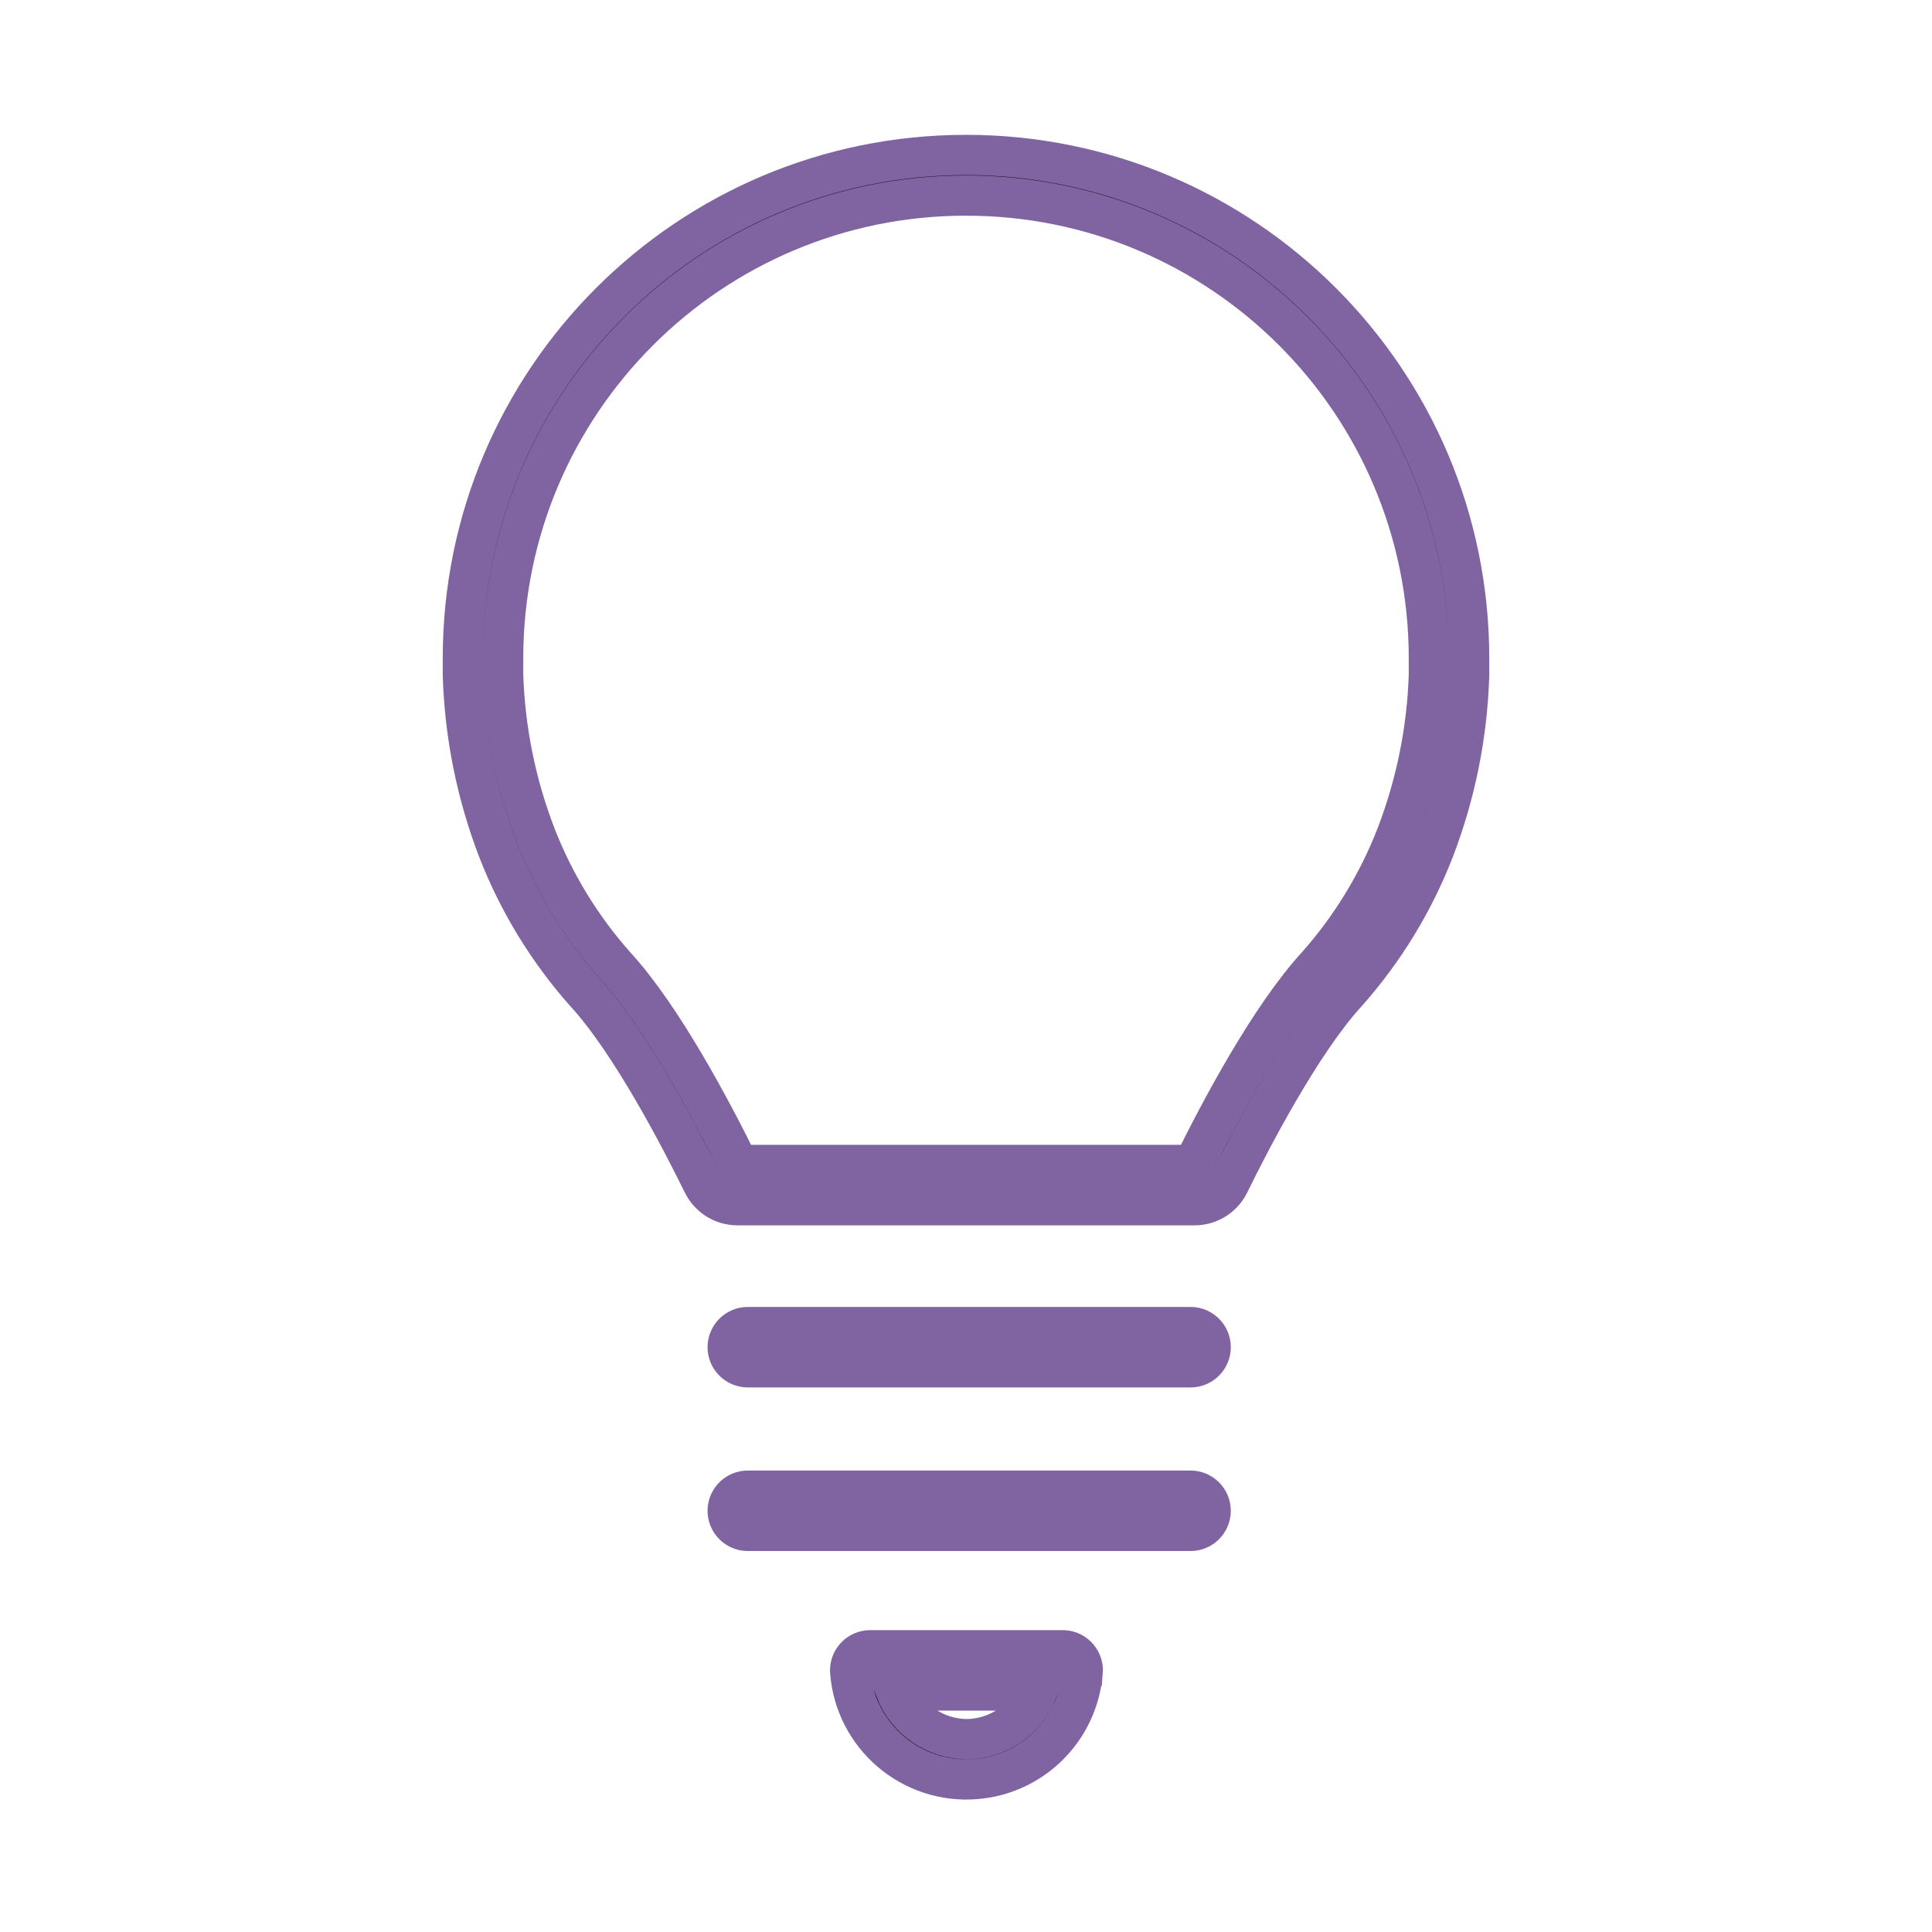
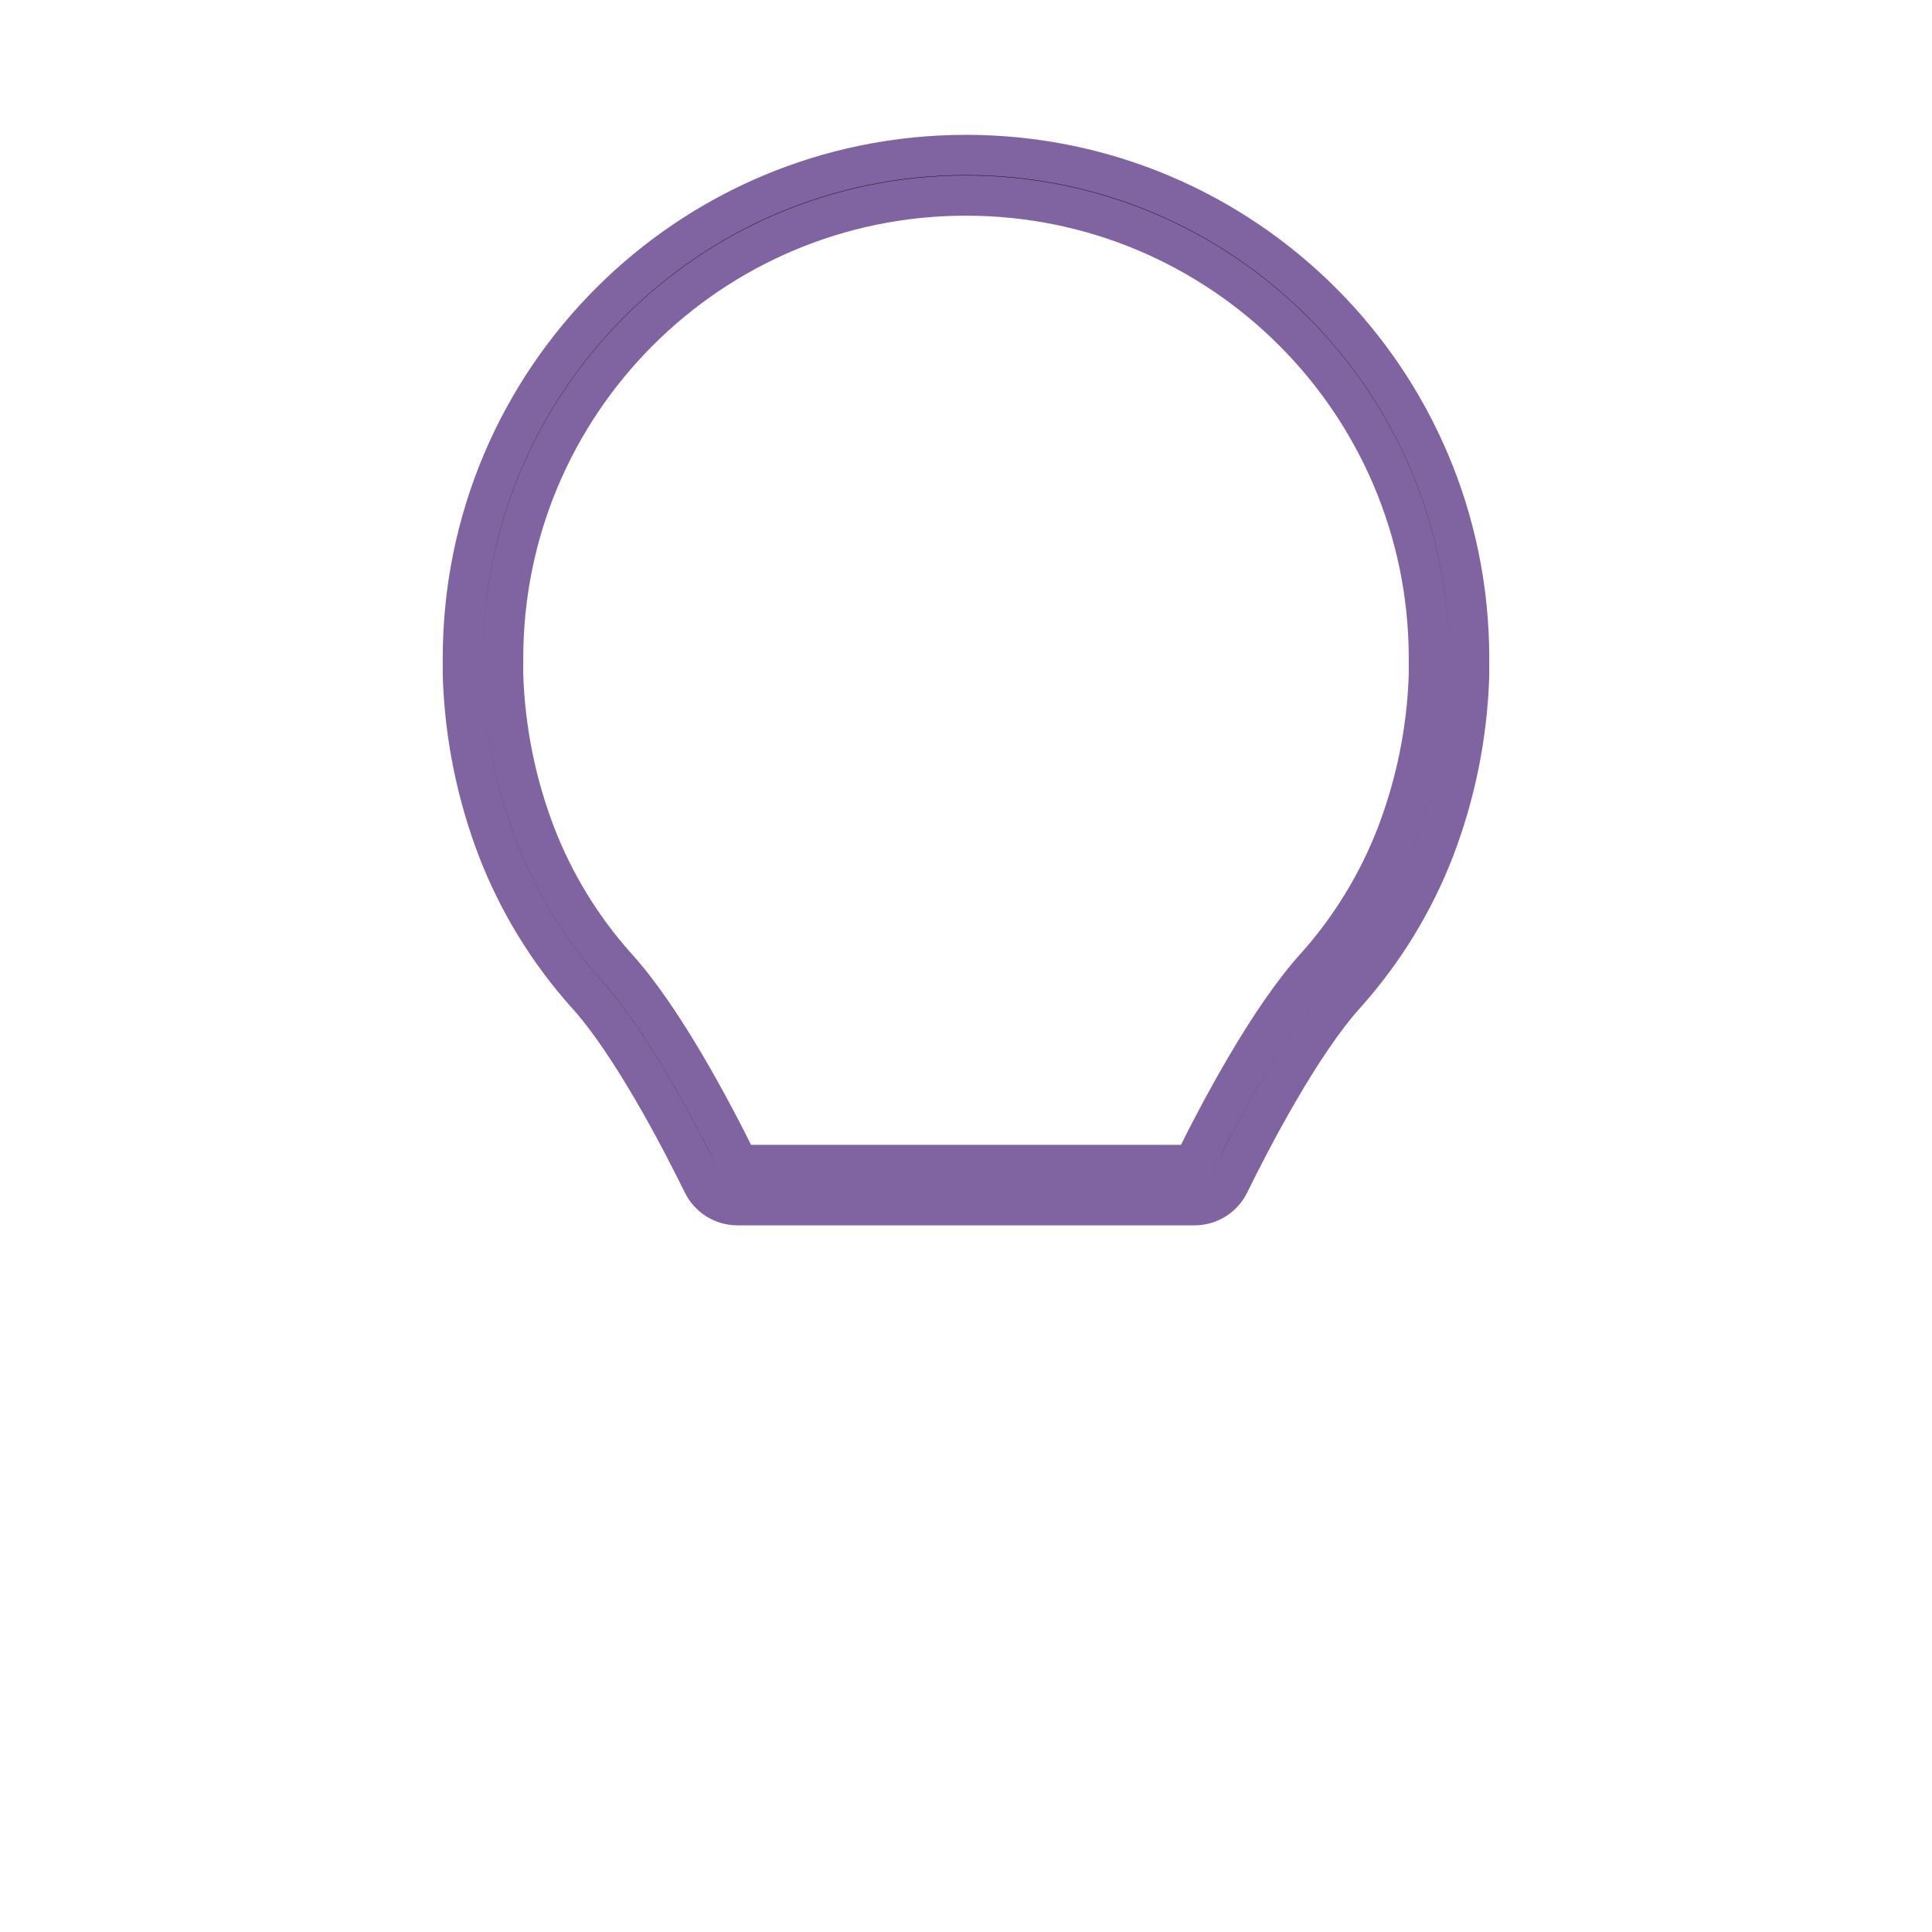
<svg xmlns="http://www.w3.org/2000/svg" width="96" height="96" xml:space="preserve" overflow="hidden">
  <g transform="translate(-73 -589)">
    <path d="M134.071 647.824C135.131 645.664 137.631 640.824 139.921 638.324 141.779 636.23 143.249 633.822 144.261 631.212 145.322 628.445 145.91 625.519 146 622.557L146 621.7C146 607.893 134.807 596.7 121 596.7 107.193 596.7 96 607.893 96 621.7L96 622.56C96.091 625.521 96.679 628.447 97.74 631.213 98.752 633.823 100.222 636.231 102.08 638.325 104.37 640.815 106.87 645.667 107.93 647.825 108.253 648.475 108.915 648.886 109.641 648.886L132.36 648.886C133.086 648.886 133.749 648.474 134.071 647.824ZM132.3 646.885 109.7 646.885C108.41 644.261 105.925 639.545 103.579 636.994 101.879 635.081 100.535 632.88 99.61 630.494 98.632 627.946 98.087 625.253 98 622.525L98 621.734C97.991 609.031 108.28 598.726 120.983 598.717 133.686 598.708 143.991 608.997 144 621.7L144 622.529C143.914 625.253 143.371 627.944 142.395 630.489 141.475 632.869 140.137 635.065 138.445 636.974 136.066 639.57 133.583 644.281 132.3 646.885Z" stroke="#8064A2" stroke-width="2" />
-     <path d="M132.158 654.941 110.158 654.941C109.606 654.941 109.158 655.389 109.158 655.941 109.158 656.493 109.606 656.941 110.158 656.941L132.158 656.941C132.71 656.941 133.158 656.493 133.158 655.941 133.158 655.389 132.71 654.941 132.158 654.941Z" stroke="#8064A2" stroke-width="2" />
-     <path d="M133.158 664.07C133.158 663.518 132.71 663.07 132.158 663.07L110.158 663.07C109.606 663.07 109.158 663.518 109.158 664.07 109.158 664.622 109.606 665.07 110.158 665.07L132.158 665.07C132.71 665.07 133.158 664.622 133.158 664.07Z" stroke="#8064A2" stroke-width="2" />
-     <path d="M126.8 672.08C126.844 671.529 126.434 671.047 125.883 671.003 125.855 671.001 125.828 671 125.8 671L116.246 671C115.694 670.998 115.244 671.444 115.243 671.997 115.243 672.025 115.244 672.053 115.246 672.081 115.498 675.271 118.288 677.653 121.478 677.401 124.318 677.176 126.574 674.921 126.798 672.081ZM121.03 675.417C119.471 675.404 118.076 674.448 117.5 673L124.561 673C123.987 674.45 122.59 675.406 121.031 675.417Z" stroke="#8064A2" stroke-width="2" />
  </g>
</svg>